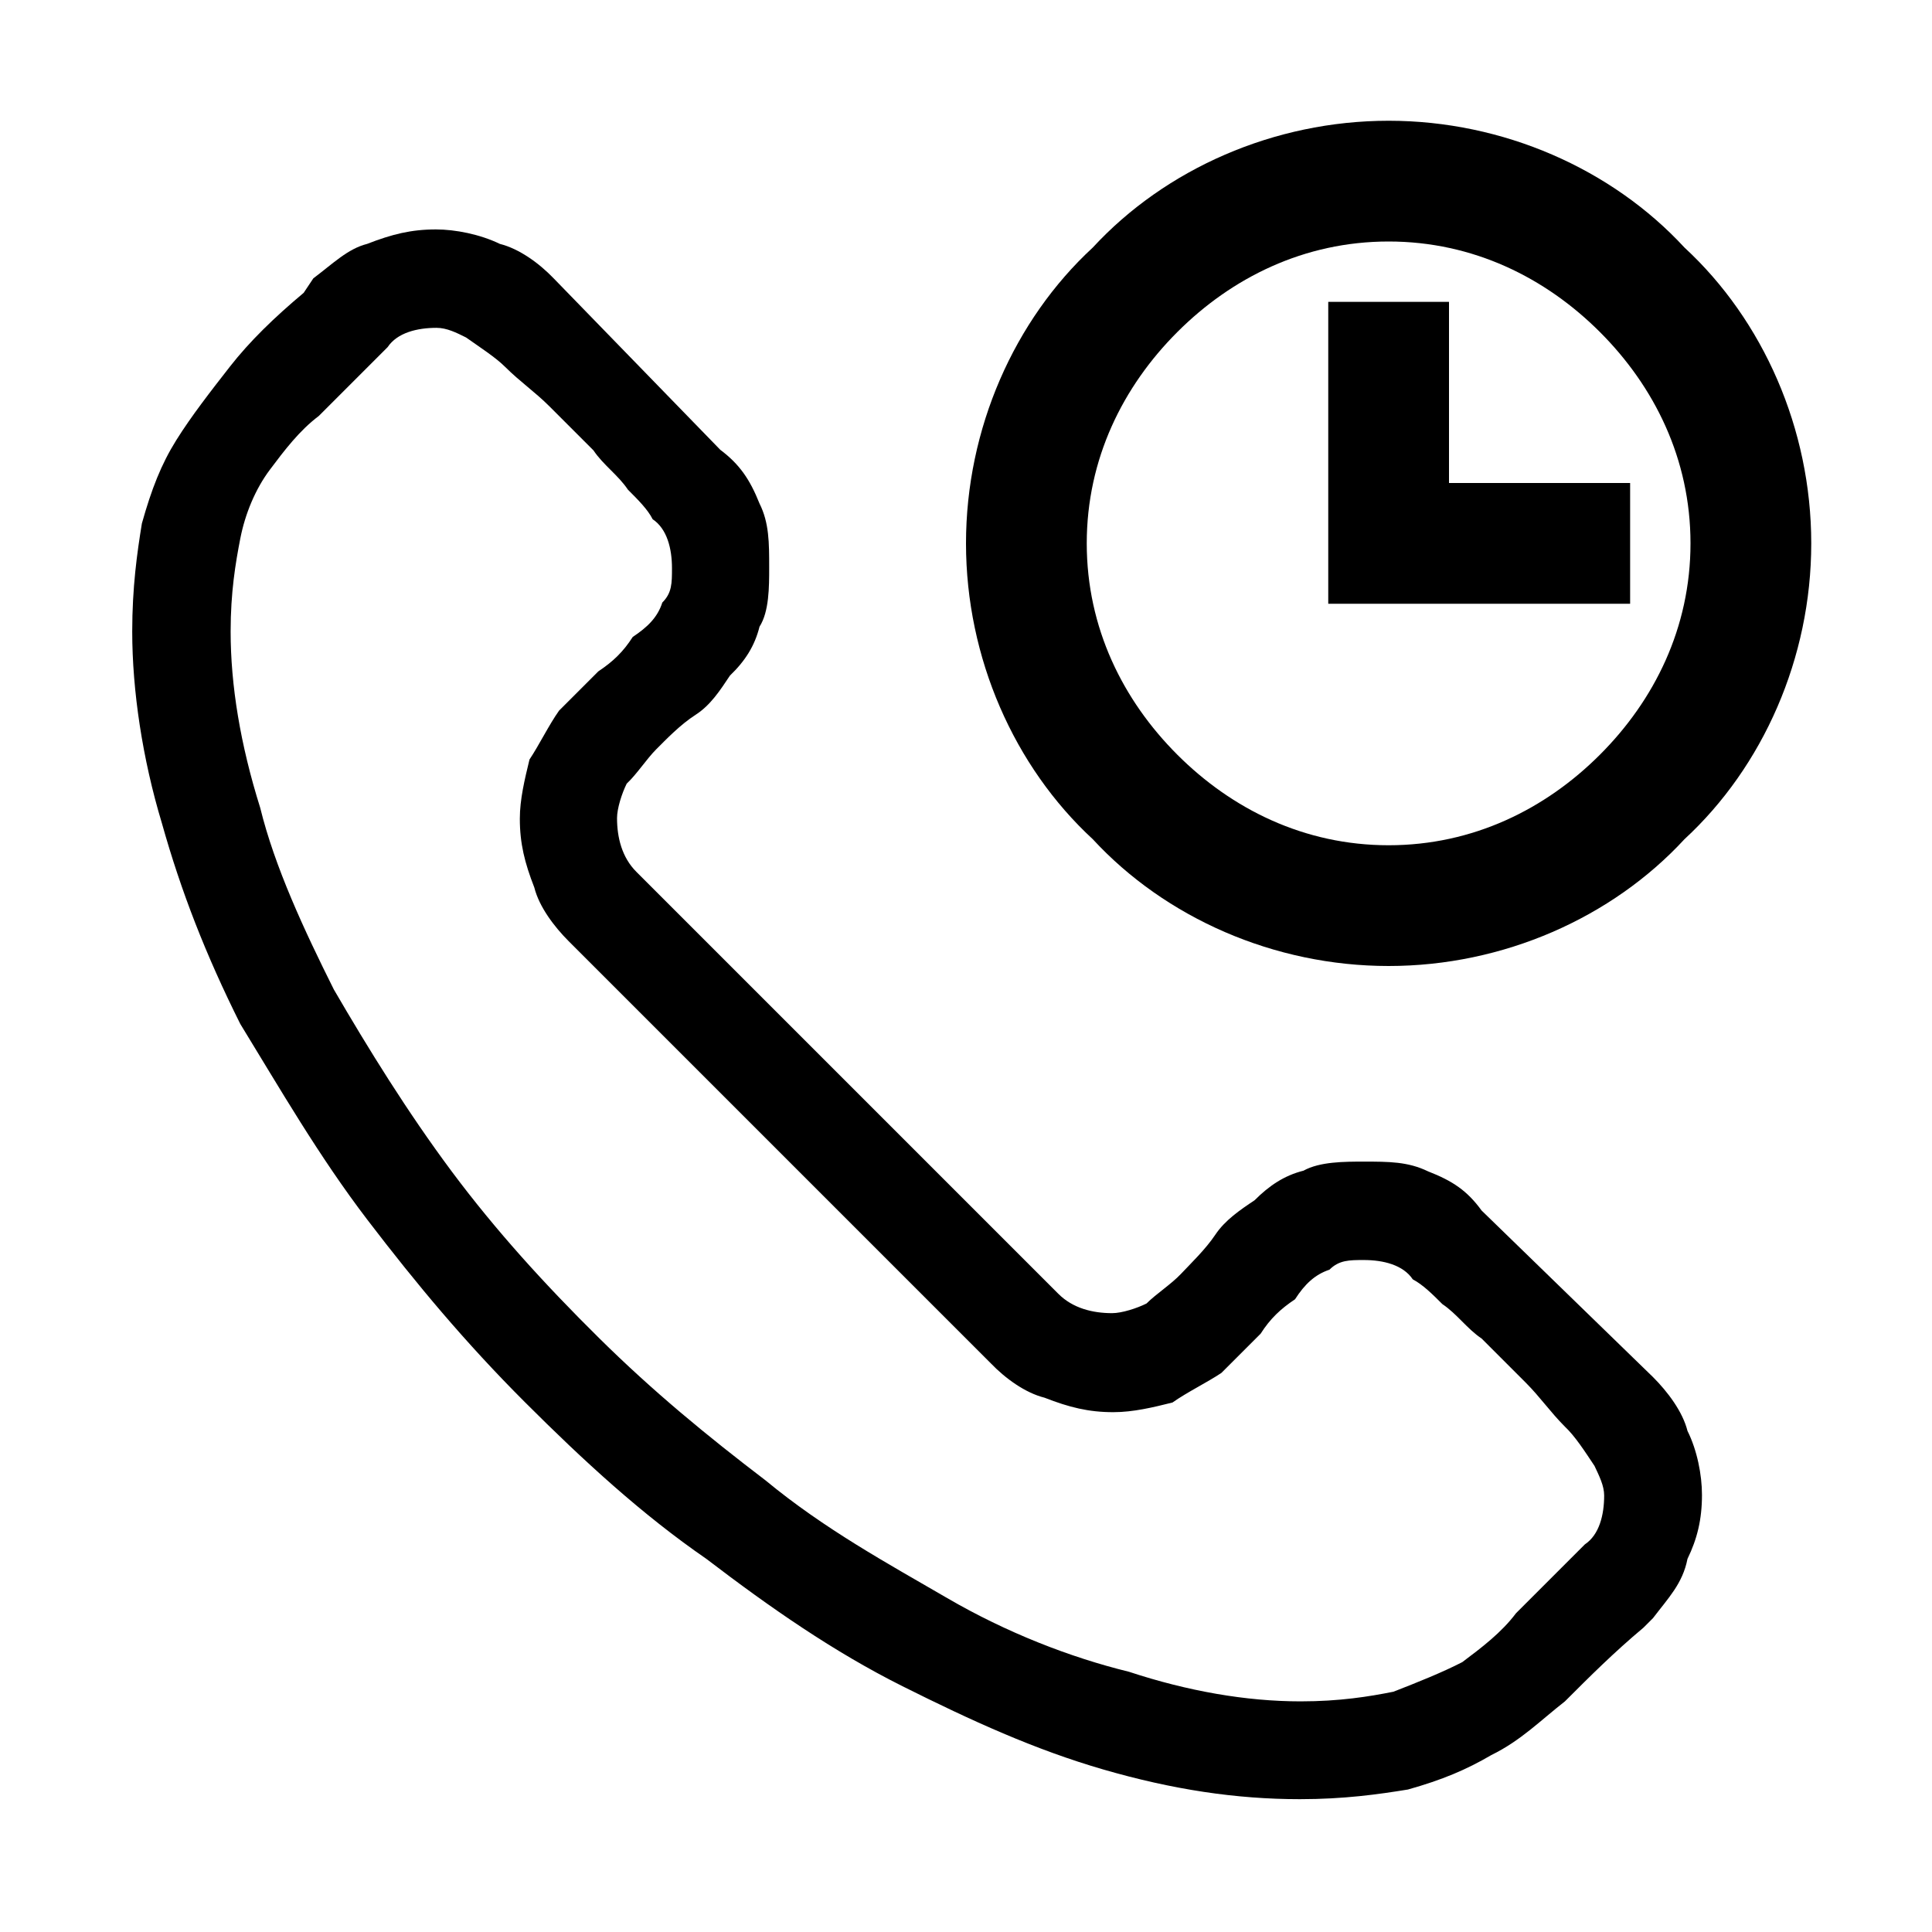
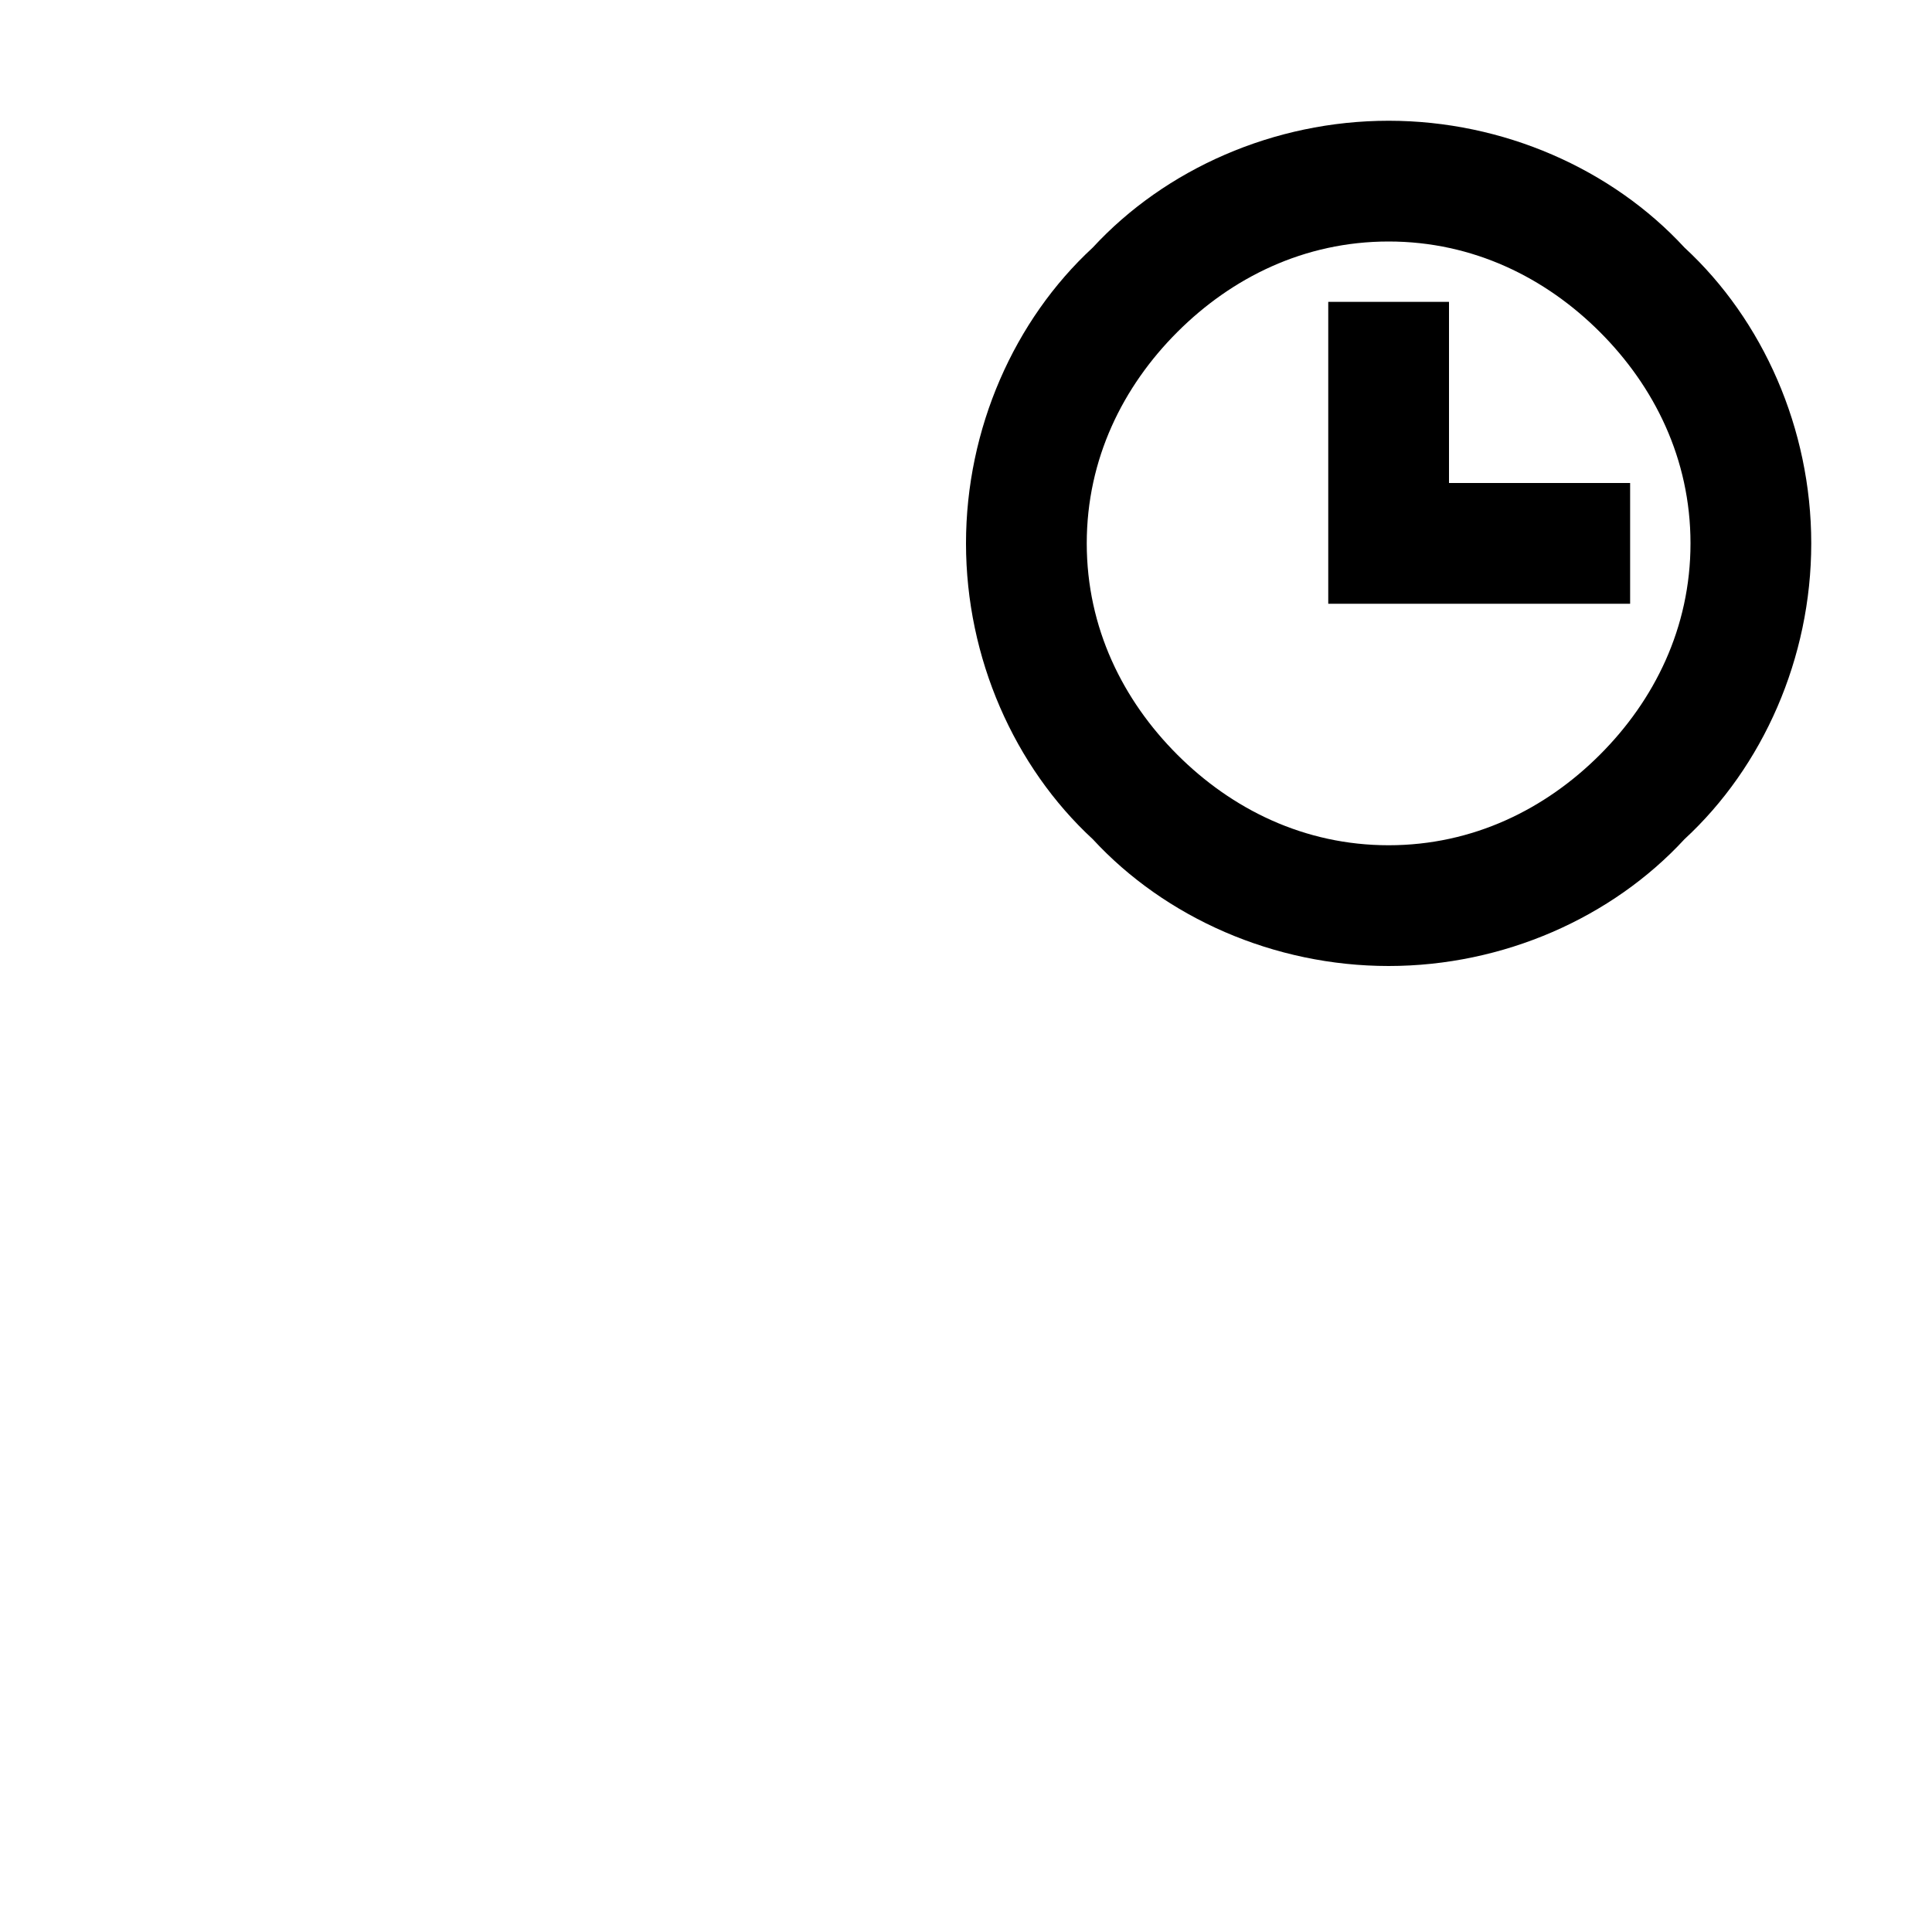
<svg xmlns="http://www.w3.org/2000/svg" version="1.1" id="Layer_1" x="0px" y="0px" viewBox="0 0 320 320" style="enable-background:new 0 0 320 320;" xml:space="preserve">
-   <path d="M225.9,192.4c4.1,0,7.3,0,10.6,1.6c4.1,1.6,6.5,3.2,8.9,6.5l28.4,27.6c2.4,2.4,4.9,5.7,5.7,8.9c1.6,3.2,2.4,7.3,2.4,10.6  c0,4.1-0.8,7.3-2.4,10.6c-0.8,4.1-3.2,6.5-5.7,9.8l-1.6,1.6c-4.9,4.1-8.9,8.1-13,12.2c-4.1,3.2-7.3,6.5-12.2,8.9  c-4.1,2.4-8.1,4.1-13.8,5.7c-4.9,0.8-10.6,1.6-17.9,1.6c-10.6,0-21.1-1.6-32.5-4.9s-21.9-8.1-33.3-13.8s-21.9-13-32.5-21.1  c-10.6-7.3-20.3-16.2-30.1-26s-17.9-19.5-26-30.1s-14.6-21.9-21.1-32.5c-5.7-11.4-9.8-21.9-13-33.3c-3.2-10.6-4.9-21.9-4.9-31.7  c0-7.3,0.8-13,1.6-17.9c1.6-5.7,3.2-9.8,5.7-13.8s5.7-8.1,8.9-12.2s7.3-8.1,12.2-12.2l1.6-2.4c3.2-2.4,5.7-4.9,8.9-5.7  c4.1-1.6,7.3-2.4,11.4-2.4c3.2,0,7.3,0.8,10.6,2.4c3.2,0.8,6.5,3.2,8.9,5.7l27.6,28.4c3.2,2.4,4.9,4.9,6.5,8.9  c1.6,3.2,1.6,6.5,1.6,10.6c0,3.2,0,7.3-1.6,9.8c-0.8,3.2-2.4,5.7-4.9,8.1c-1.6,2.4-3.2,4.9-5.7,6.5s-4.9,4.1-6.5,5.7  s-3.2,4.1-4.9,5.7c-0.8,1.6-1.6,4.1-1.6,5.7c0,3.2,0.8,6.5,3.2,8.9l69.9,69.9c2.4,2.4,5.7,3.2,8.9,3.2c1.6,0,4.1-0.8,5.7-1.6  c1.6-1.6,4.1-3.2,5.7-4.9s4.1-4.1,5.7-6.5s4.1-4.1,6.5-5.7c2.4-2.4,4.9-4.1,8.1-4.9C218.6,192.4,222.7,192.4,225.9,192.4  L225.9,192.4z M215.4,281.8c6.5,0,11.4-0.8,15.4-1.6c4.1-1.6,8.1-3.2,11.4-4.9c3.2-2.4,6.5-4.9,8.9-8.1c3.2-3.2,7.3-7.3,11.4-11.4  c2.4-1.6,3.2-4.9,3.2-8.1c0-1.6-0.8-3.2-1.6-4.9c-1.6-2.4-3.2-4.9-4.9-6.5c-2.4-2.4-4.1-4.9-6.5-7.3s-4.9-4.9-7.3-7.3  c-2.4-1.6-4.1-4.1-6.5-5.7c-1.6-1.6-3.2-3.2-4.9-4.1c-1.6-2.4-4.9-3.2-8.1-3.2c-2.4,0-4.1,0-5.7,1.6c-2.4,0.8-4.1,2.4-5.7,4.9  c-2.4,1.6-4.1,3.2-5.7,5.7c-2.4,2.4-4.9,4.9-6.5,6.5c-2.4,1.6-5.7,3.2-8.1,4.9c-3.2,0.8-6.5,1.6-9.8,1.6c-4.1,0-7.3-0.8-11.4-2.4  c-3.2-0.8-6.5-3.2-8.9-5.7l-69.9-69.9c-2.4-2.4-4.9-5.7-5.7-8.9c-1.6-4.1-2.4-7.3-2.4-11.4c0-3.2,0.8-6.5,1.6-9.8  c1.6-2.4,3.2-5.7,4.9-8.1c1.6-1.6,4.1-4.1,6.5-6.5c2.4-1.6,4.1-3.2,5.7-5.7c2.4-1.6,4.1-3.2,4.9-5.7c1.6-1.6,1.6-3.2,1.6-5.7  c0-3.2-0.8-6.5-3.2-8.1c-0.8-1.6-2.4-3.2-4.1-4.9c-1.6-2.4-4.1-4.1-5.7-6.5c-2.4-2.4-4.9-4.9-7.3-7.3s-4.9-4.1-7.3-6.5  c-1.6-1.6-4.1-3.2-6.5-4.9c-1.6-0.8-3.2-1.6-4.9-1.6c-3.2,0-6.5,0.8-8.1,3.2c-4.1,4.1-8.1,8.1-11.4,11.4c-3.2,2.4-5.7,5.7-8.1,8.9  s-4.1,7.3-4.9,11.4s-1.6,8.9-1.6,15.4c0,8.9,1.6,18.7,4.9,29.2c2.4,9.8,7.3,20.3,12.2,30.1c5.7,9.8,12.2,20.3,19.5,30.1  s15.4,18.7,24.4,27.6s17.9,16.2,27.6,23.6c9.8,8.1,20.3,13.8,30.1,19.5s20.3,9.8,30.1,12.2C196.7,280.1,206.4,281.8,215.4,281.8  L215.4,281.8z" />
  <path d="M230,20c19,0,37,8,49,21l0,0c13,12,21,30,21,49s-8,37-21,49c-12,13-30,21-49,21s-37-8-49-21l0,0l0,0c-13-12-21-30-21-49  s8-37,21-49C193,28,211,20,230,20z M240,80h30v20h-50l0,0l0,0V50h20V80z M265,55c-9-9-21-15-35-15s-26,6-35,15s-15,21-15,35  s6,26,15,35l0,0c9,9,21,15,35,15s26-6,35-15s15-21,15-35S274,64,265,55z" />
</svg>